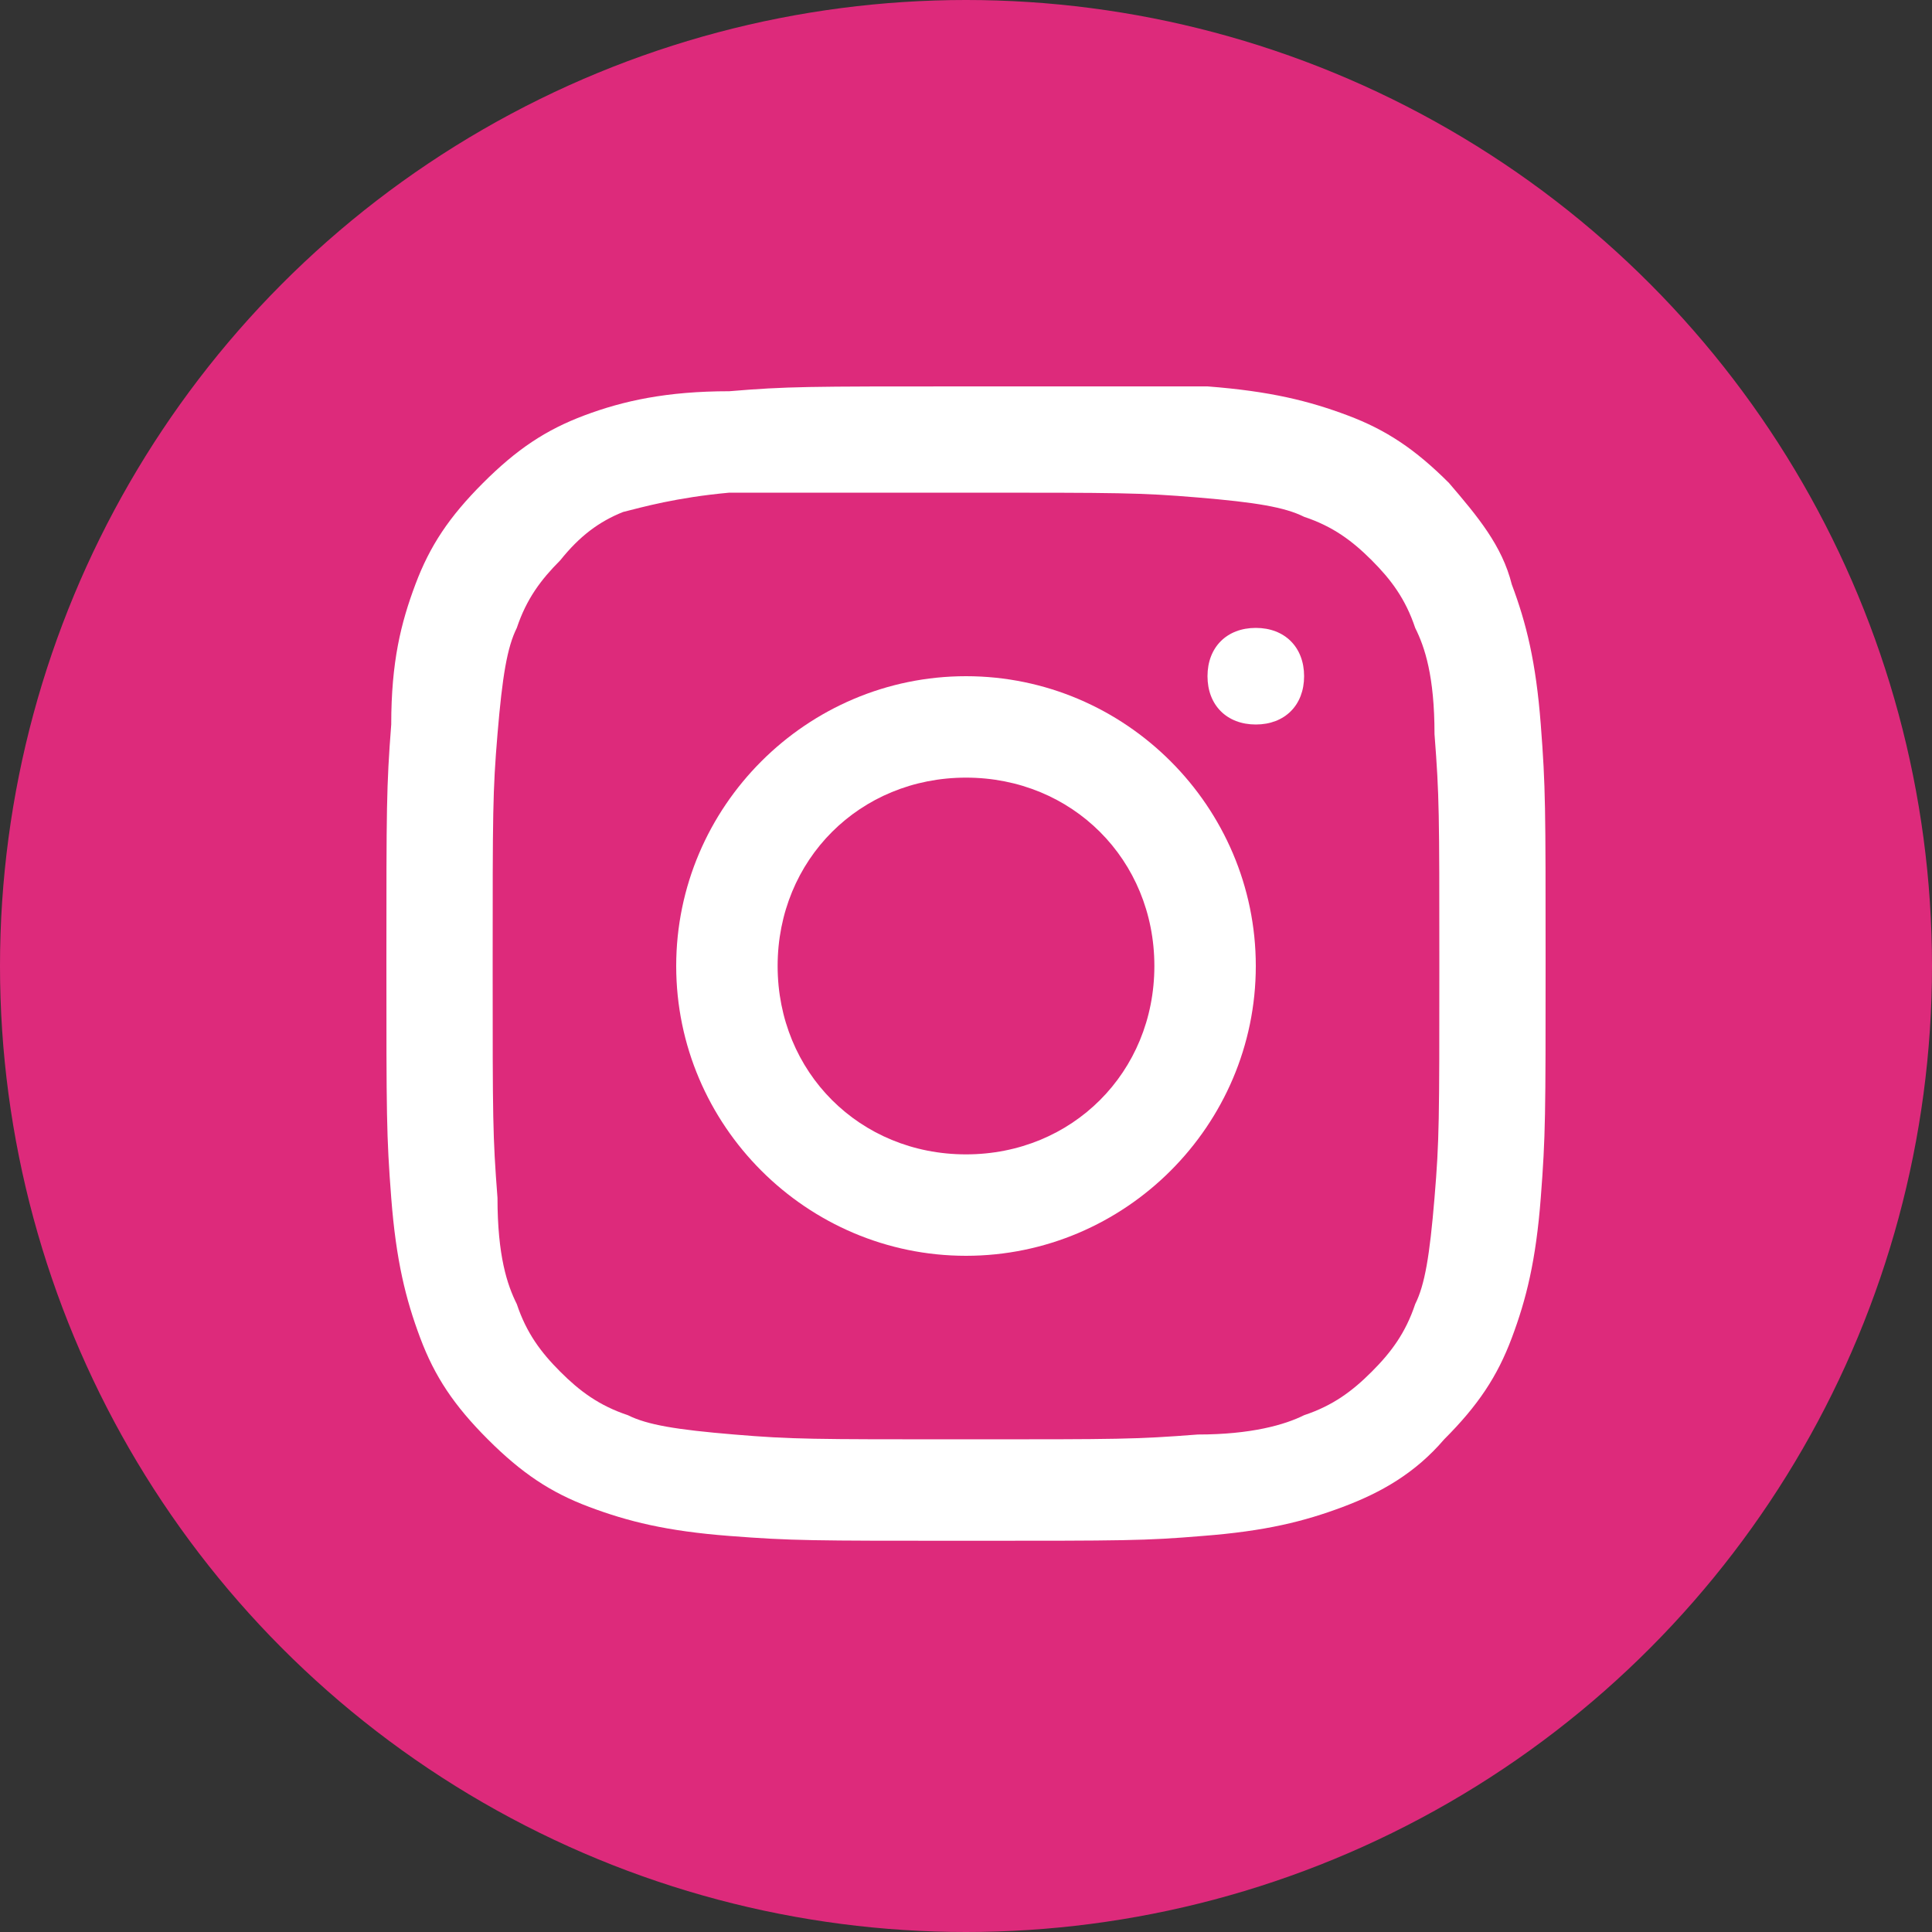
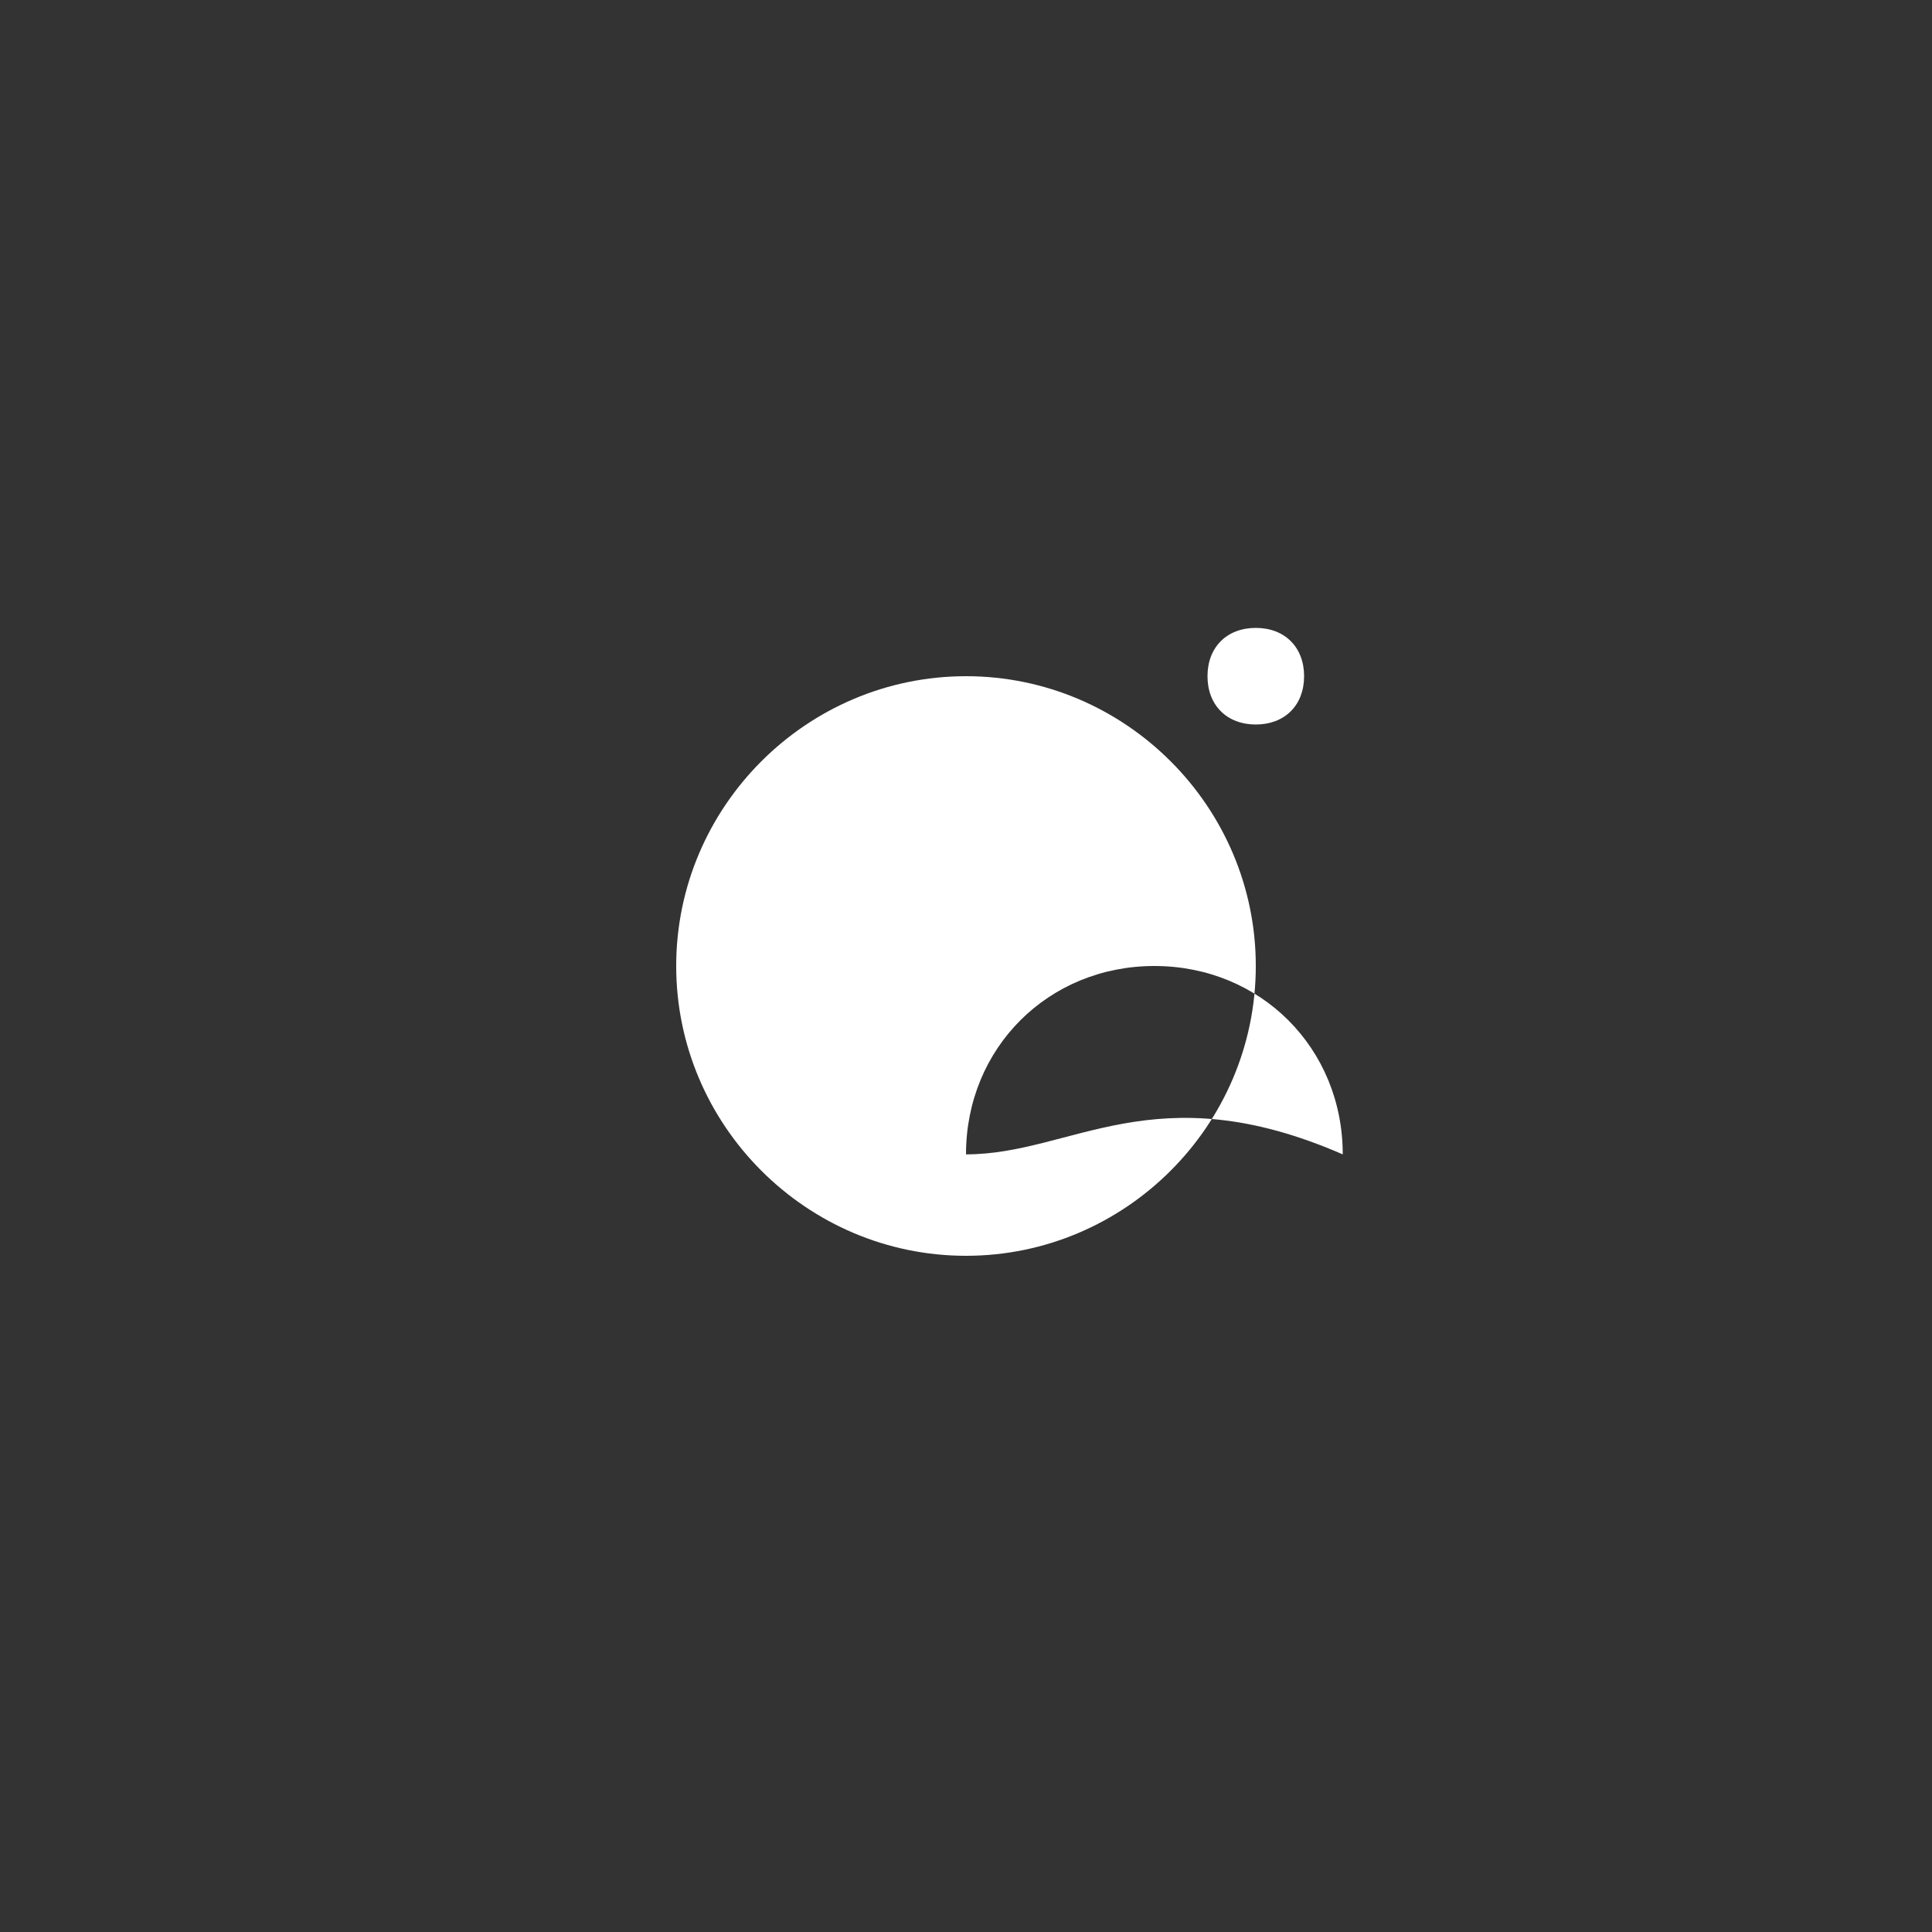
<svg xmlns="http://www.w3.org/2000/svg" version="1.1" id="Calque_1" x="0px" y="0px" viewBox="0 0 40 40" style="enable-background:new 0 0 40 40;" xml:space="preserve">
  <rect x="0" y="0" width="40" height="40" fill="#333333" stroke="none" />
  <style type="text/css">
	.st0{fill-rule:evenodd;clip-rule:evenodd;fill:#DD2A7B;}
	.st1{fill-rule:evenodd;clip-rule:evenodd;fill:#FFFFFF;}
</style>
  <g id="Infolettres-E_x2B_-Modules-UI">
    <g id="Infolettres-modules-2020" transform="translate(-510, -4422)">
      <g id="Footer" transform="translate(0, 4379)">
        <g id="navigation_x2F_1200_x2F_footer" transform="translate(100, 40)">
          <g id="Group-15" transform="translate(360, 3)">
            <g id="ico-social-instagram" transform="translate(50, 0)">
-               <circle id="Oval" class="st0" cx="20" cy="20" r="20" />
              <g id="glyph-logo_May2016" transform="translate(8, 8)">
                <g id="Group-3">
-                   <path id="Fill-1" class="st1" d="M12,0C8.7,0,8.3,0,7.1,0.1C5.8,0.1,4.9,0.3,4.1,0.6C3.3,0.9,2.7,1.3,2,2          C1.3,2.7,0.9,3.3,0.6,4.1C0.3,4.9,0.1,5.7,0.1,7C0,8.3,0,8.7,0,11.9c0,3.2,0,3.6,0.1,4.9c0.1,1.3,0.3,2.1,0.6,2.9          c0.3,0.8,0.7,1.4,1.4,2.1c0.7,0.7,1.3,1.1,2.1,1.4c0.8,0.3,1.6,0.5,2.9,0.6c1.3,0.1,1.7,0.1,4.9,0.1c3.3,0,3.7,0,4.9-0.1          c1.3-0.1,2.1-0.3,2.9-0.6c0.8-0.3,1.5-0.7,2.1-1.4c0.7-0.7,1.1-1.3,1.4-2.1c0.3-0.8,0.5-1.6,0.6-2.9          c0.1-1.3,0.1-1.7,0.1-4.9c0-3.2,0-3.6-0.1-4.9c-0.1-1.3-0.3-2.1-0.6-2.9C23.1,3.3,22.6,2.7,22,2c-0.7-0.7-1.3-1.1-2.1-1.4          c-0.8-0.3-1.6-0.5-2.9-0.6C15.7,0,15.3,0,12,0z M12,2.2c3.2,0,3.6,0,4.8,0.1c1.2,0.1,1.8,0.2,2.2,0.4c0.6,0.2,1,0.5,1.4,0.9          c0.4,0.4,0.7,0.8,0.9,1.4c0.2,0.4,0.4,1,0.4,2.2c0.1,1.3,0.1,1.6,0.1,4.8c0,3.2,0,3.6-0.1,4.8c-0.1,1.2-0.2,1.8-0.4,2.2          c-0.2,0.6-0.5,1-0.9,1.4c-0.4,0.4-0.8,0.7-1.4,0.9c-0.4,0.2-1.1,0.4-2.2,0.4c-1.3,0.1-1.6,0.1-4.8,0.1c-3.2,0-3.6,0-4.8-0.1          c-1.2-0.1-1.8-0.2-2.2-0.4c-0.6-0.2-1-0.5-1.4-0.9c-0.4-0.4-0.7-0.8-0.9-1.4c-0.2-0.4-0.4-1-0.4-2.2          c-0.1-1.3-0.1-1.6-0.1-4.8c0-3.2,0-3.6,0.1-4.8c0.1-1.2,0.2-1.8,0.4-2.2c0.2-0.6,0.5-1,0.9-1.4C4,3.1,4.4,2.8,4.9,2.6          C5.3,2.5,6,2.3,7.1,2.2C8.4,2.2,8.8,2.2,12,2.2L12,2.2z" />
-                 </g>
-                 <path id="Fill-4" class="st1" d="M12,15.9c-2.2,0-3.9-1.7-3.9-3.9c0-2.2,1.7-3.9,3.9-3.9c2.2,0,3.9,1.7,3.9,3.9         C15.9,14.2,14.2,15.9,12,15.9z M12,6c-3.3,0-6,2.7-6,6c0,3.3,2.7,6,6,6c3.3,0,6-2.7,6-6C18,8.7,15.3,6,12,6L12,6z" />
+                   </g>
+                 <path id="Fill-4" class="st1" d="M12,15.9c0-2.2,1.7-3.9,3.9-3.9c2.2,0,3.9,1.7,3.9,3.9         C15.9,14.2,14.2,15.9,12,15.9z M12,6c-3.3,0-6,2.7-6,6c0,3.3,2.7,6,6,6c3.3,0,6-2.7,6-6C18,8.7,15.3,6,12,6L12,6z" />
                <path id="Fill-5" class="st1" d="M19,6c0,0.6-0.4,1-1,1c-0.6,0-1-0.4-1-1s0.4-1,1-1C18.6,5,19,5.4,19,6" />
              </g>
            </g>
          </g>
        </g>
      </g>
    </g>
  </g>
</svg>